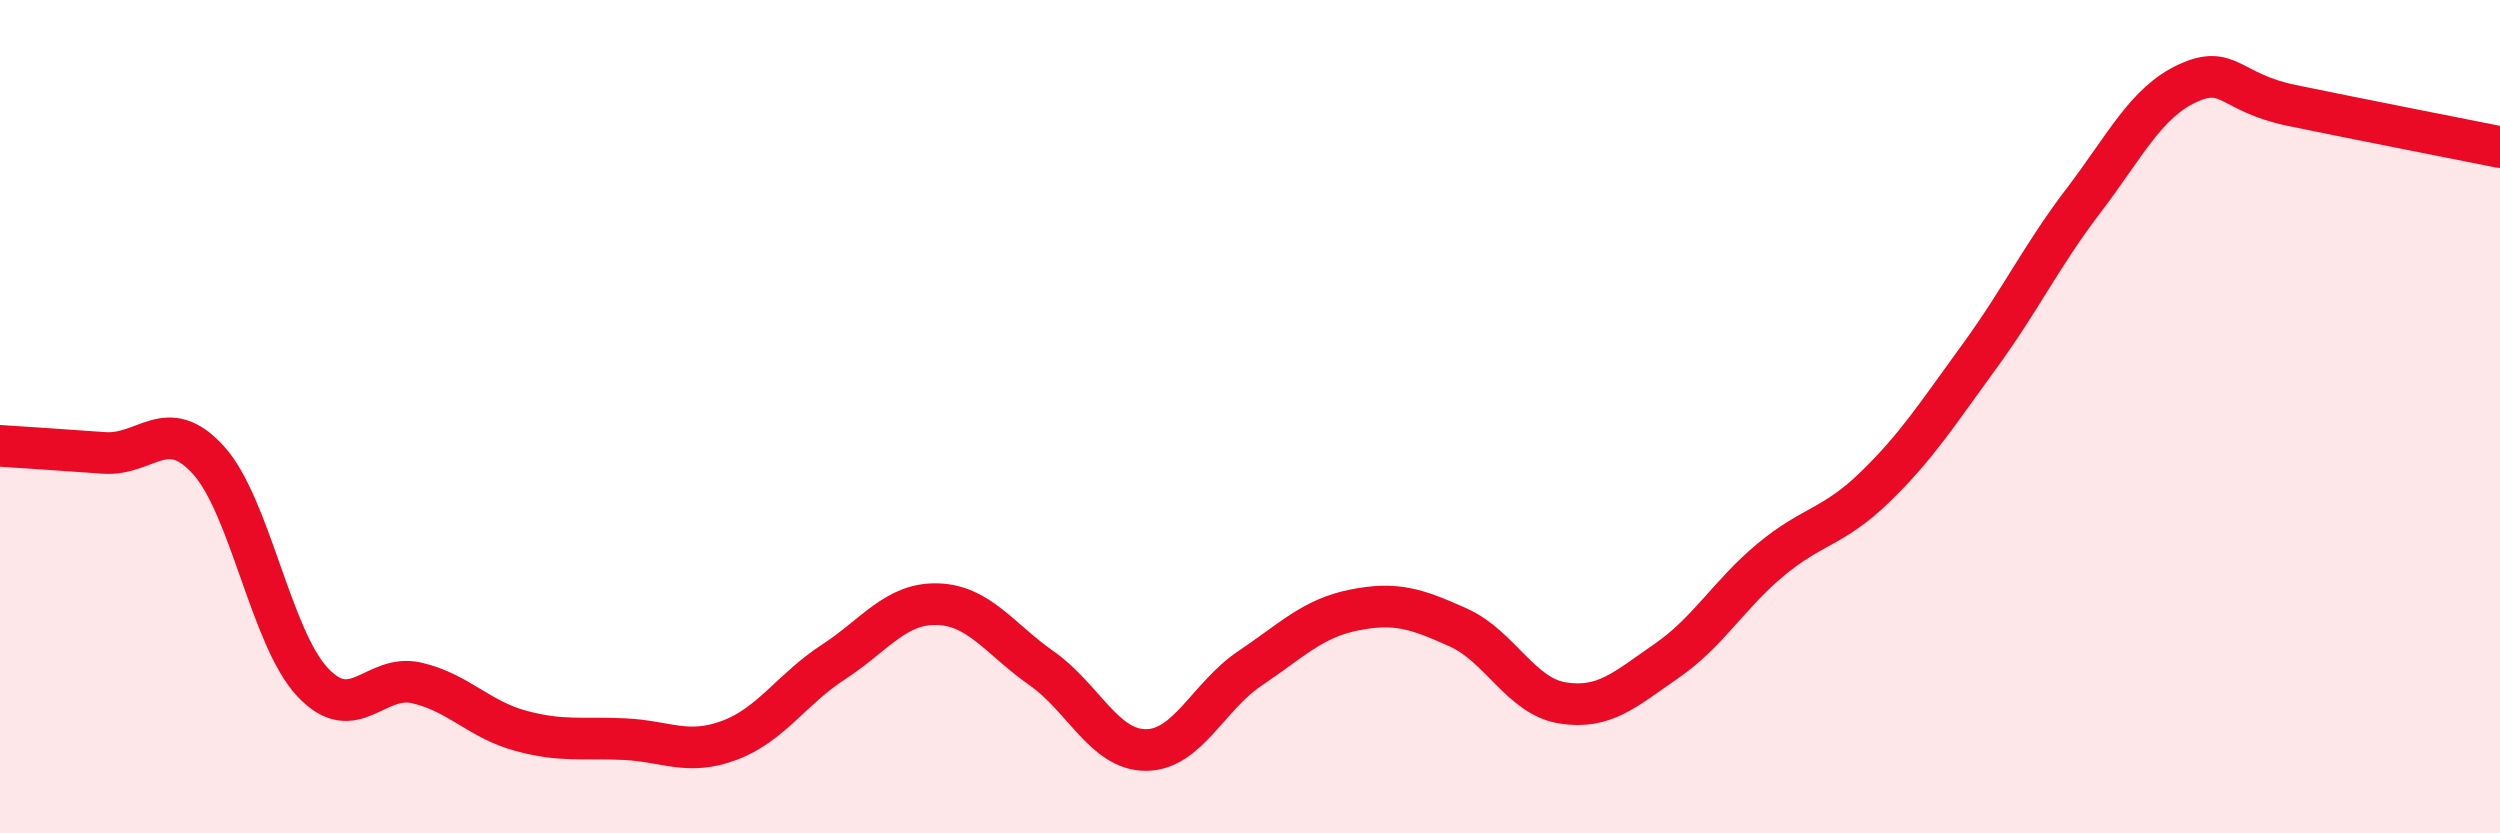
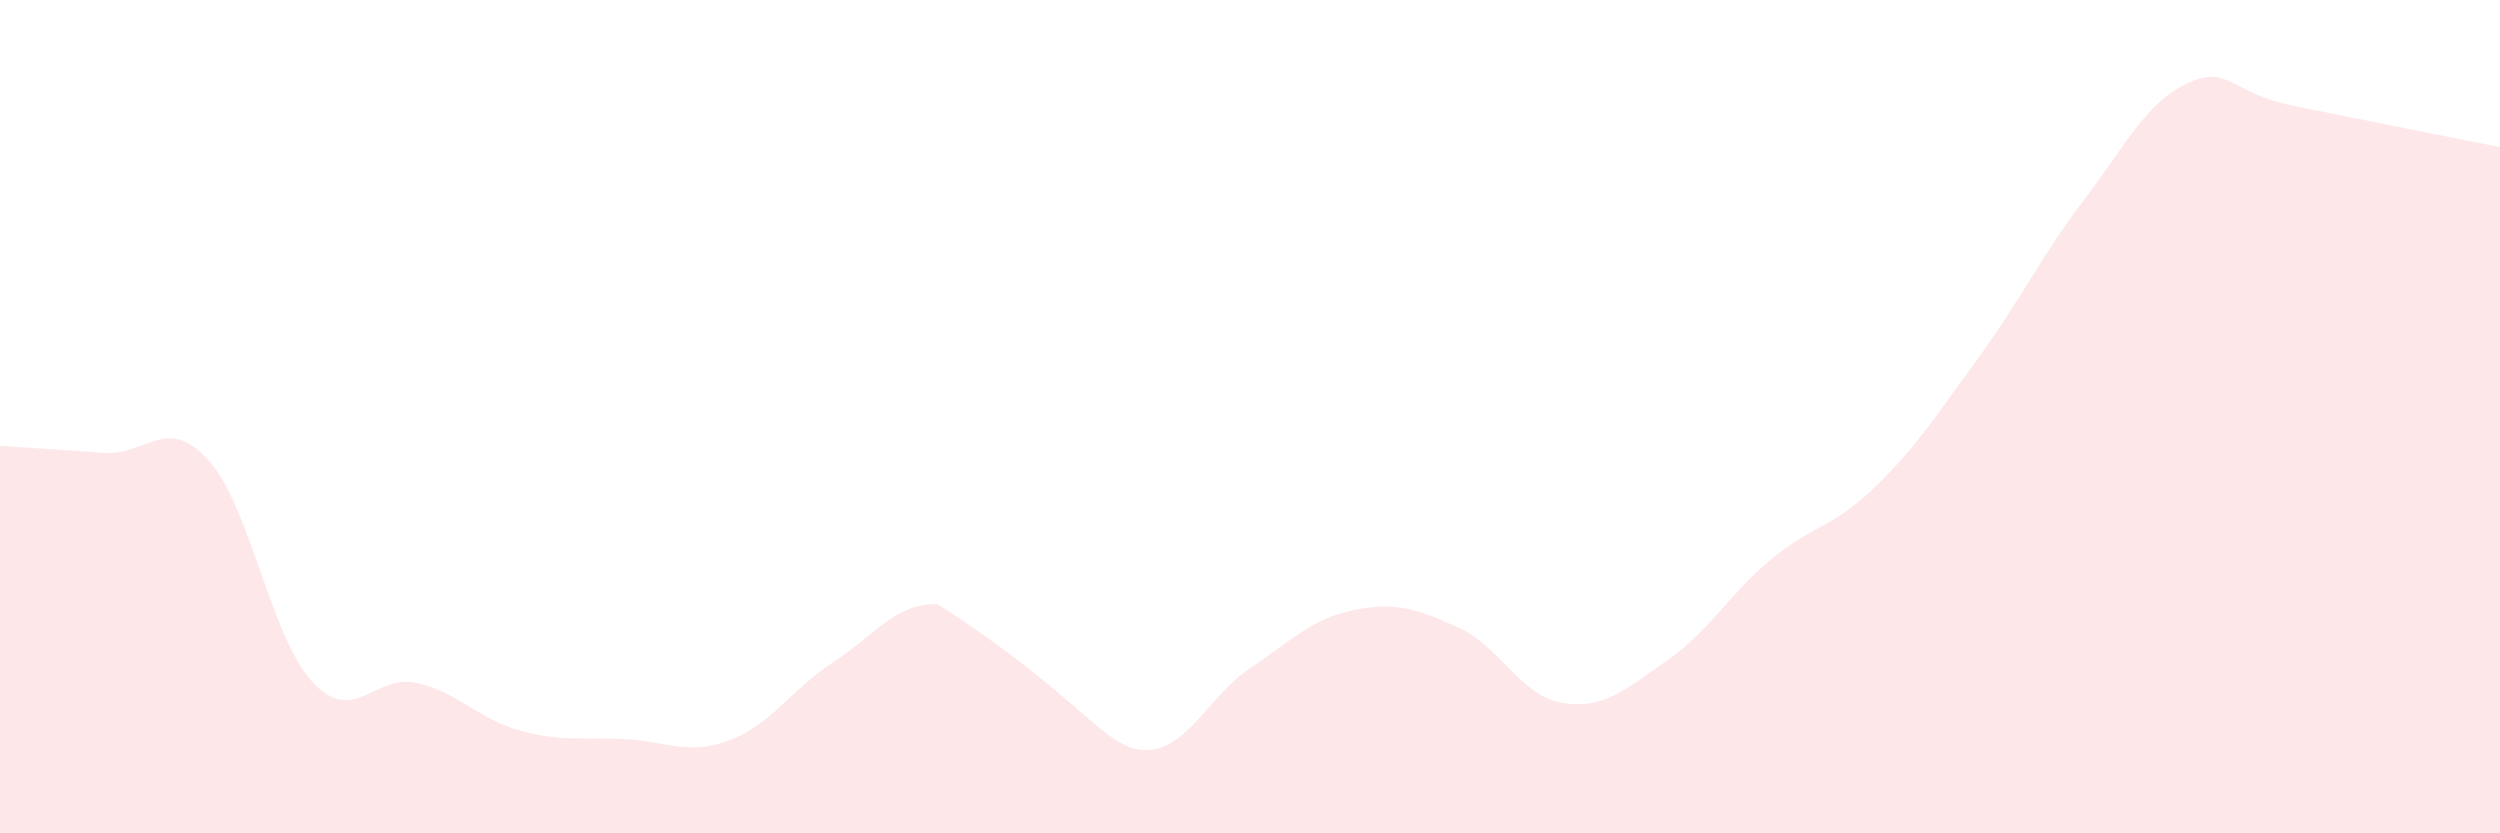
<svg xmlns="http://www.w3.org/2000/svg" width="60" height="20" viewBox="0 0 60 20">
-   <path d="M 0,10.7 C 0.5,10.73 1.5,10.8 2.5,10.87 C 3.5,10.94 4,9.94 5,11.04 C 6,12.14 6.5,15.3 7.5,16.37 C 8.5,17.44 9,16.16 10,16.39 C 11,16.62 11.5,17.27 12.5,17.54 C 13.5,17.81 14,17.69 15,17.74 C 16,17.79 16.5,18.14 17.5,17.77 C 18.5,17.4 19,16.54 20,15.89 C 21,15.24 21.5,14.47 22.5,14.5 C 23.5,14.53 24,15.34 25,16.04 C 26,16.74 26.5,18 27.5,18 C 28.5,18 29,16.71 30,16.04 C 31,15.37 31.5,14.84 32.5,14.64 C 33.5,14.44 34,14.61 35,15.06 C 36,15.51 36.5,16.71 37.5,16.87 C 38.5,17.03 39,16.55 40,15.86 C 41,15.17 41.5,14.26 42.5,13.43 C 43.5,12.6 44,12.66 45,11.69 C 46,10.72 46.5,9.93 47.5,8.56 C 48.5,7.19 49,6.13 50,4.82 C 51,3.51 51.5,2.46 52.5,2 C 53.5,1.54 53.5,2.22 55,2.53 C 56.5,2.84 59,3.33 60,3.53L60 20L0 20Z" fill="#EB0A25" opacity="0.1" stroke-linecap="round" stroke-linejoin="round" />
-   <path d="M 0,10.7 C 0.5,10.73 1.5,10.8 2.5,10.87 C 3.5,10.94 4,9.94 5,11.04 C 6,12.14 6.5,15.3 7.5,16.37 C 8.5,17.44 9,16.16 10,16.39 C 11,16.62 11.5,17.27 12.5,17.54 C 13.5,17.81 14,17.69 15,17.74 C 16,17.79 16.5,18.14 17.5,17.77 C 18.5,17.4 19,16.54 20,15.89 C 21,15.24 21.5,14.47 22.5,14.5 C 23.5,14.53 24,15.34 25,16.04 C 26,16.74 26.5,18 27.5,18 C 28.5,18 29,16.71 30,16.04 C 31,15.37 31.5,14.84 32.5,14.64 C 33.5,14.44 34,14.61 35,15.06 C 36,15.51 36.5,16.71 37.5,16.87 C 38.5,17.03 39,16.55 40,15.86 C 41,15.17 41.5,14.26 42.5,13.43 C 43.5,12.6 44,12.66 45,11.69 C 46,10.72 46.5,9.93 47.5,8.56 C 48.5,7.19 49,6.13 50,4.82 C 51,3.51 51.5,2.46 52.5,2 C 53.5,1.54 53.5,2.22 55,2.53 C 56.5,2.84 59,3.33 60,3.53" stroke="#EB0A25" stroke-width="1" fill="none" stroke-linecap="round" stroke-linejoin="round" />
+   <path d="M 0,10.7 C 0.5,10.73 1.5,10.8 2.5,10.87 C 3.5,10.94 4,9.94 5,11.04 C 6,12.14 6.5,15.3 7.5,16.37 C 8.5,17.44 9,16.16 10,16.39 C 11,16.62 11.5,17.27 12.5,17.54 C 13.5,17.81 14,17.69 15,17.74 C 16,17.79 16.5,18.14 17.5,17.77 C 18.5,17.4 19,16.54 20,15.89 C 21,15.24 21.5,14.47 22.5,14.5 C 26,16.74 26.5,18 27.5,18 C 28.5,18 29,16.71 30,16.04 C 31,15.37 31.5,14.84 32.5,14.64 C 33.5,14.44 34,14.61 35,15.06 C 36,15.51 36.5,16.71 37.5,16.87 C 38.5,17.03 39,16.55 40,15.86 C 41,15.17 41.5,14.26 42.5,13.43 C 43.5,12.6 44,12.66 45,11.69 C 46,10.72 46.5,9.93 47.5,8.56 C 48.5,7.19 49,6.13 50,4.82 C 51,3.51 51.5,2.46 52.5,2 C 53.5,1.54 53.5,2.22 55,2.53 C 56.5,2.84 59,3.33 60,3.53L60 20L0 20Z" fill="#EB0A25" opacity="0.1" stroke-linecap="round" stroke-linejoin="round" />
</svg>